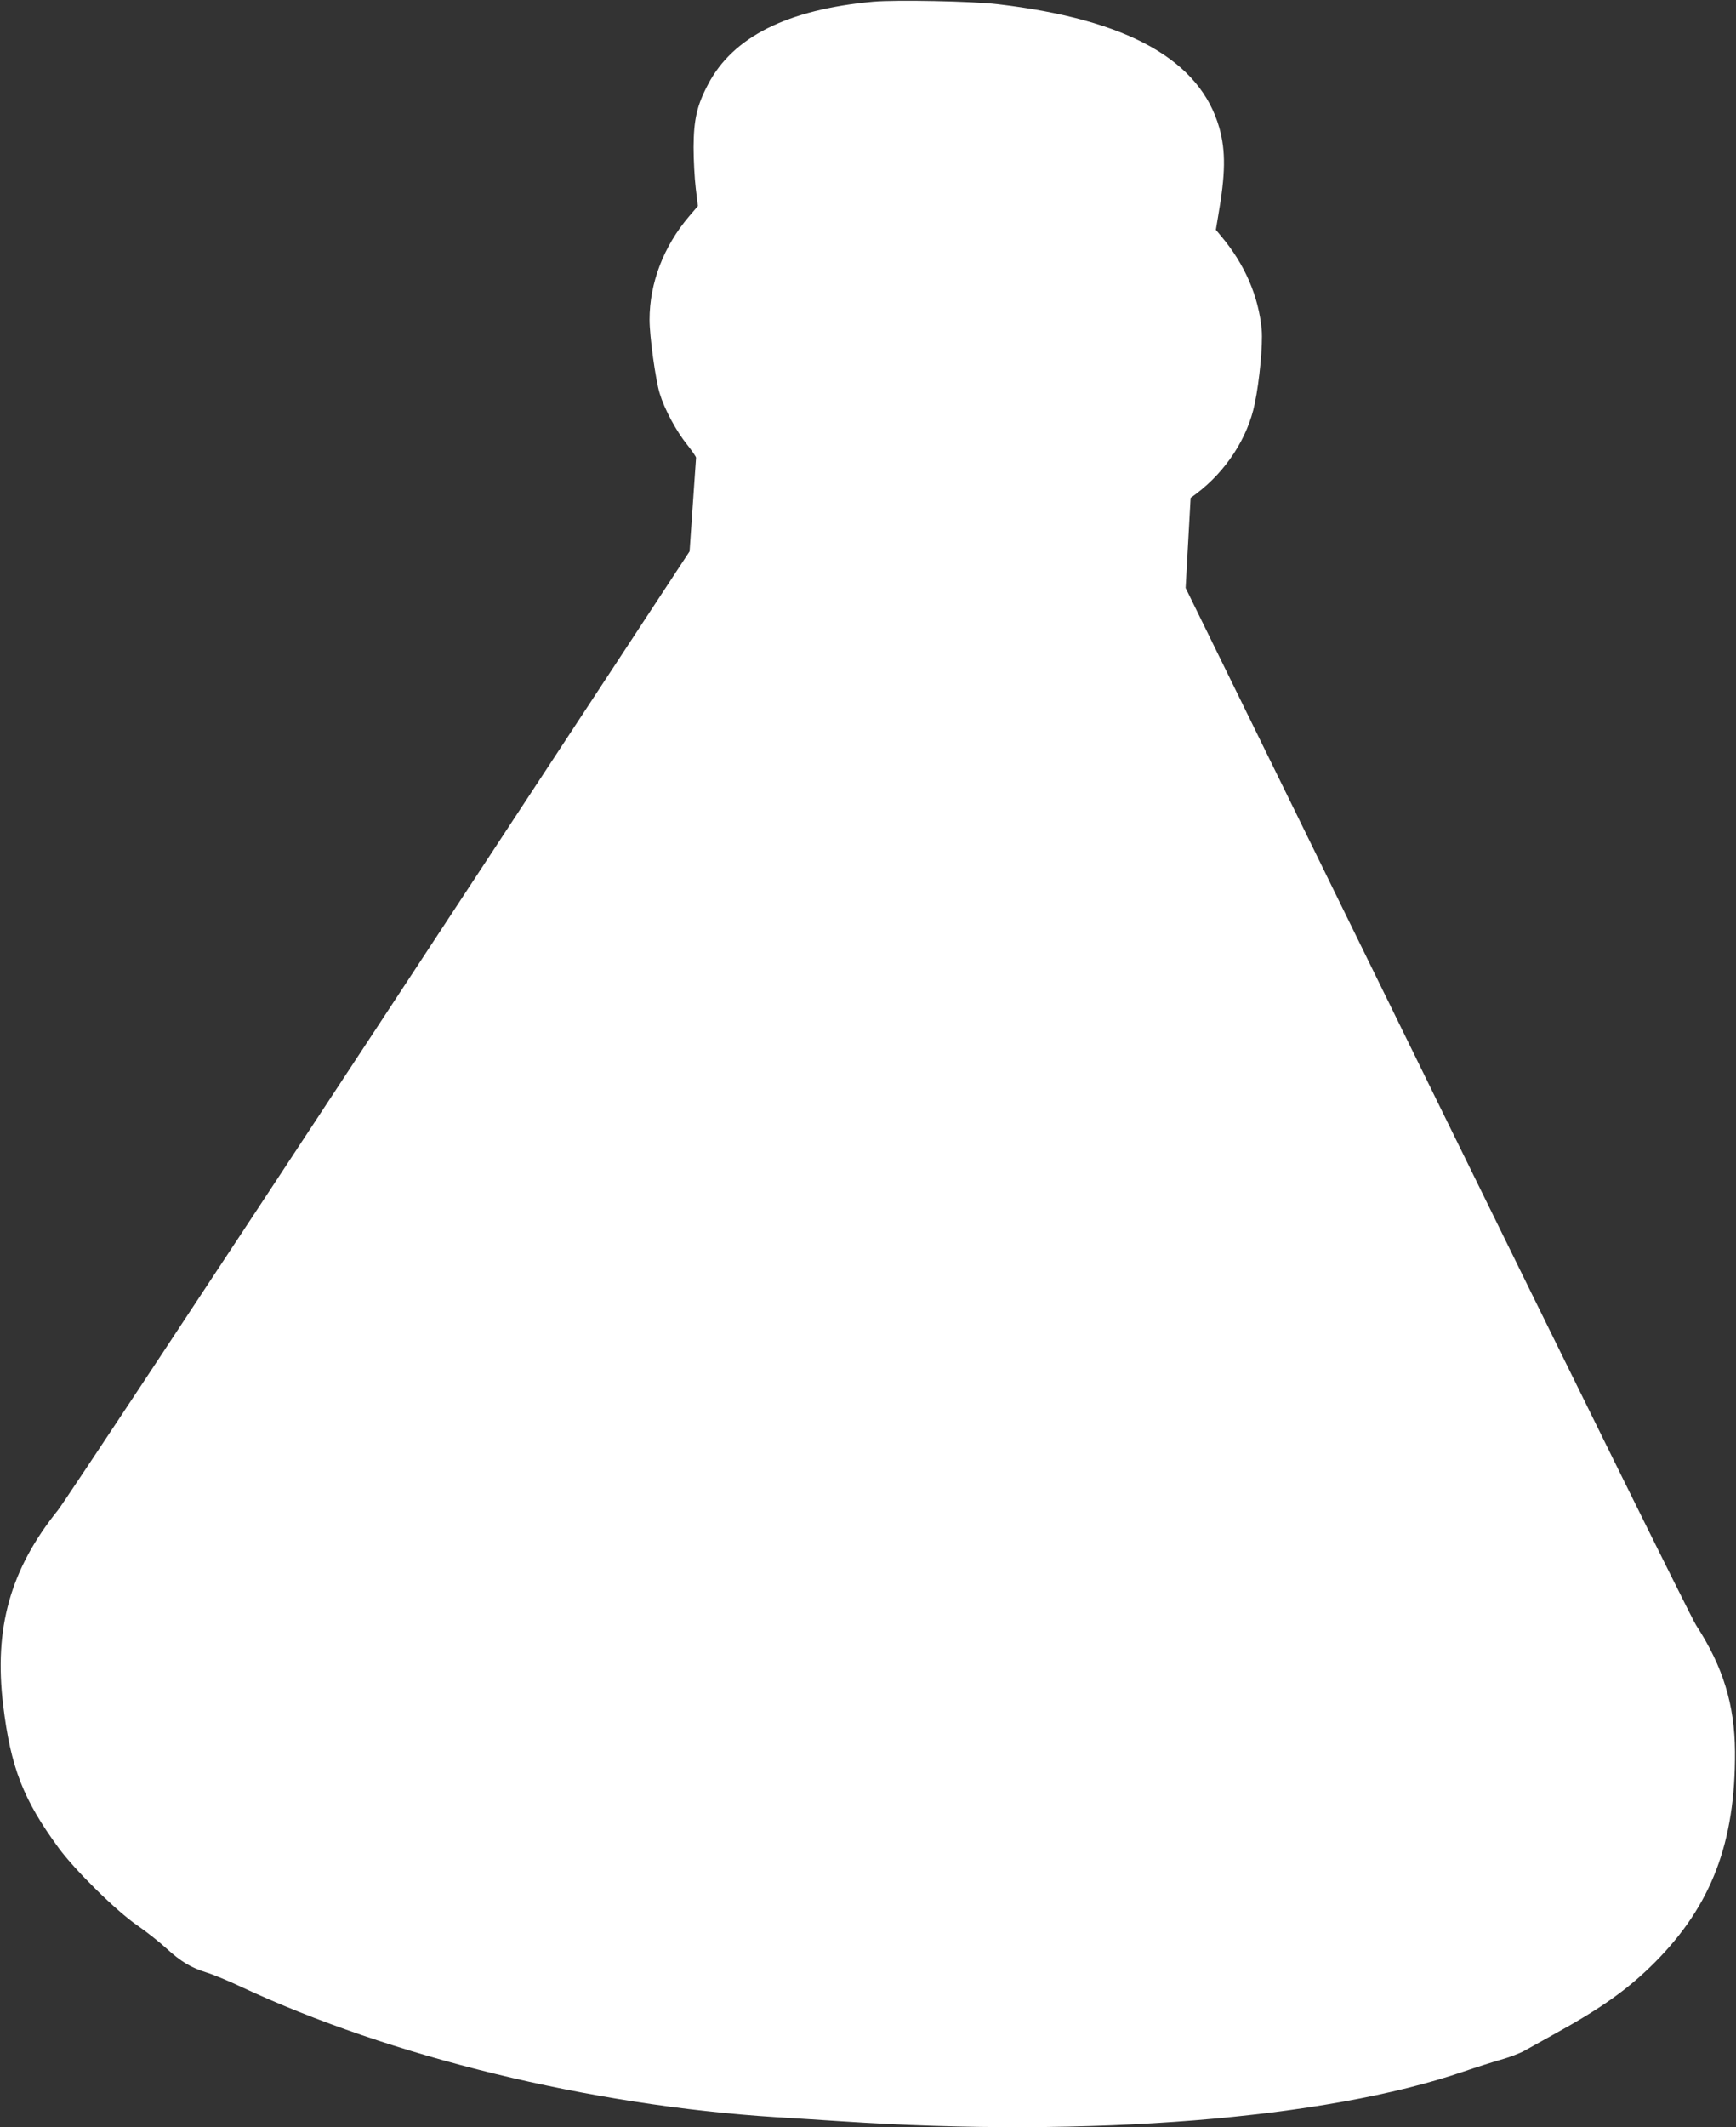
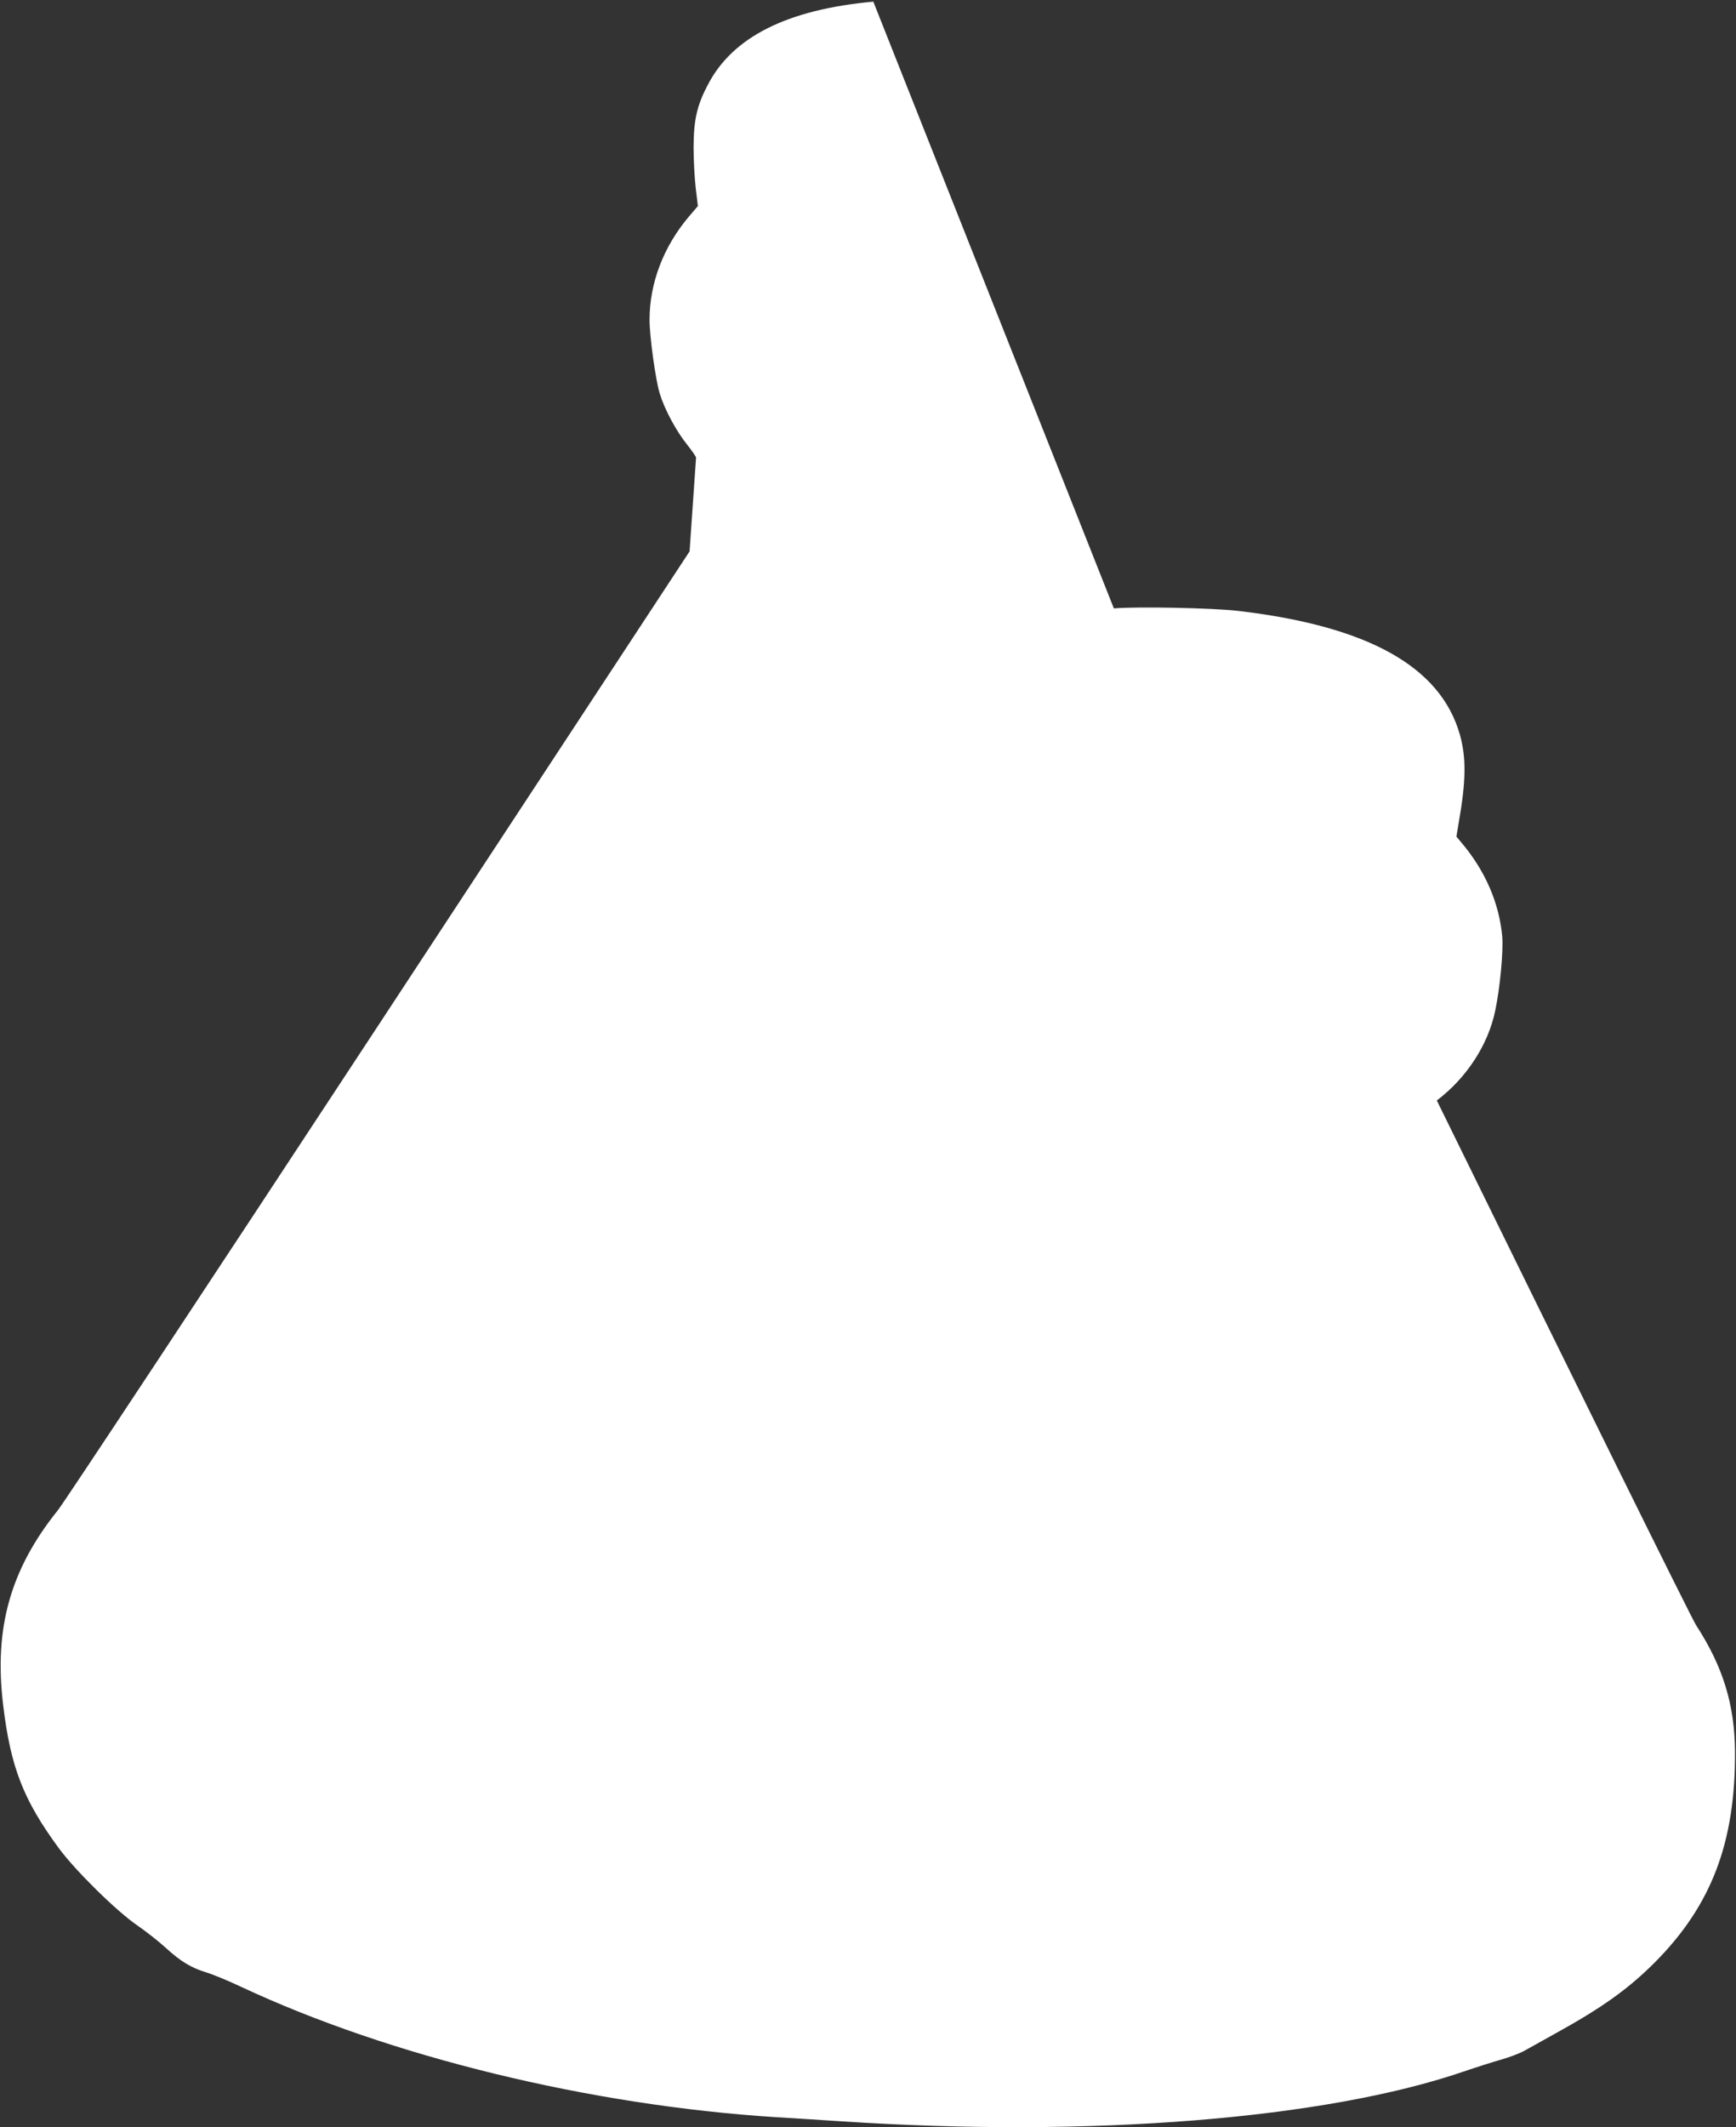
<svg xmlns="http://www.w3.org/2000/svg" version="1.0" width="1045pt" height="1280pt" viewBox="0 0 1045 1280" preserveAspectRatio="xMidYMid meet">
  <rect x="0" y="0" width="1045" height="1280" fill="#333333" stroke="none" />
  <g transform="translate(0,1280) scale(0.1,-0.1)" fill="#ffffff" stroke="none">
-     <path d="M5257 12790 c-517 -47 -847 -212 -996 -500 -66 -125 -85 -211 -86 -375 0 -77 6 -188 13 -247 l13 -108 -53 -62 c-154 -181 -238 -402 -238 -622 0 -100 36 -361 61 -443 29 -96 99 -226 164 -307 30 -38 55 -74 55 -80 0 -6 -9 -135 -20 -288 l-19 -276 -1871 -2848 c-1029 -1566 -1898 -2881 -1931 -2921 -287 -357 -386 -710 -330 -1173 45 -374 121 -570 334 -860 99 -135 348 -380 472 -465 55 -38 134 -100 175 -138 89 -81 150 -118 245 -147 39 -12 131 -50 205 -85 899 -421 2103 -714 3220 -785 91 -5 269 -17 395 -25 1502 -99 2912 14 3747 300 73 25 174 57 223 71 50 14 113 38 140 53 28 16 111 62 185 103 283 156 441 269 600 428 343 344 487 724 484 1270 -2 282 -72 511 -234 760 -27 41 -729 1462 -1561 3158 l-1512 3084 15 271 15 271 34 25 c179 135 310 336 352 542 29 138 49 356 42 443 -18 202 -102 397 -246 567 l-30 36 14 84 c44 251 46 389 7 529 -116 409 -551 653 -1335 745 -154 18 -609 27 -748 15z" />
+     <path d="M5257 12790 c-517 -47 -847 -212 -996 -500 -66 -125 -85 -211 -86 -375 0 -77 6 -188 13 -247 l13 -108 -53 -62 c-154 -181 -238 -402 -238 -622 0 -100 36 -361 61 -443 29 -96 99 -226 164 -307 30 -38 55 -74 55 -80 0 -6 -9 -135 -20 -288 l-19 -276 -1871 -2848 c-1029 -1566 -1898 -2881 -1931 -2921 -287 -357 -386 -710 -330 -1173 45 -374 121 -570 334 -860 99 -135 348 -380 472 -465 55 -38 134 -100 175 -138 89 -81 150 -118 245 -147 39 -12 131 -50 205 -85 899 -421 2103 -714 3220 -785 91 -5 269 -17 395 -25 1502 -99 2912 14 3747 300 73 25 174 57 223 71 50 14 113 38 140 53 28 16 111 62 185 103 283 156 441 269 600 428 343 344 487 724 484 1270 -2 282 -72 511 -234 760 -27 41 -729 1462 -1561 3158 c179 135 310 336 352 542 29 138 49 356 42 443 -18 202 -102 397 -246 567 l-30 36 14 84 c44 251 46 389 7 529 -116 409 -551 653 -1335 745 -154 18 -609 27 -748 15z" />
  </g>
</svg>